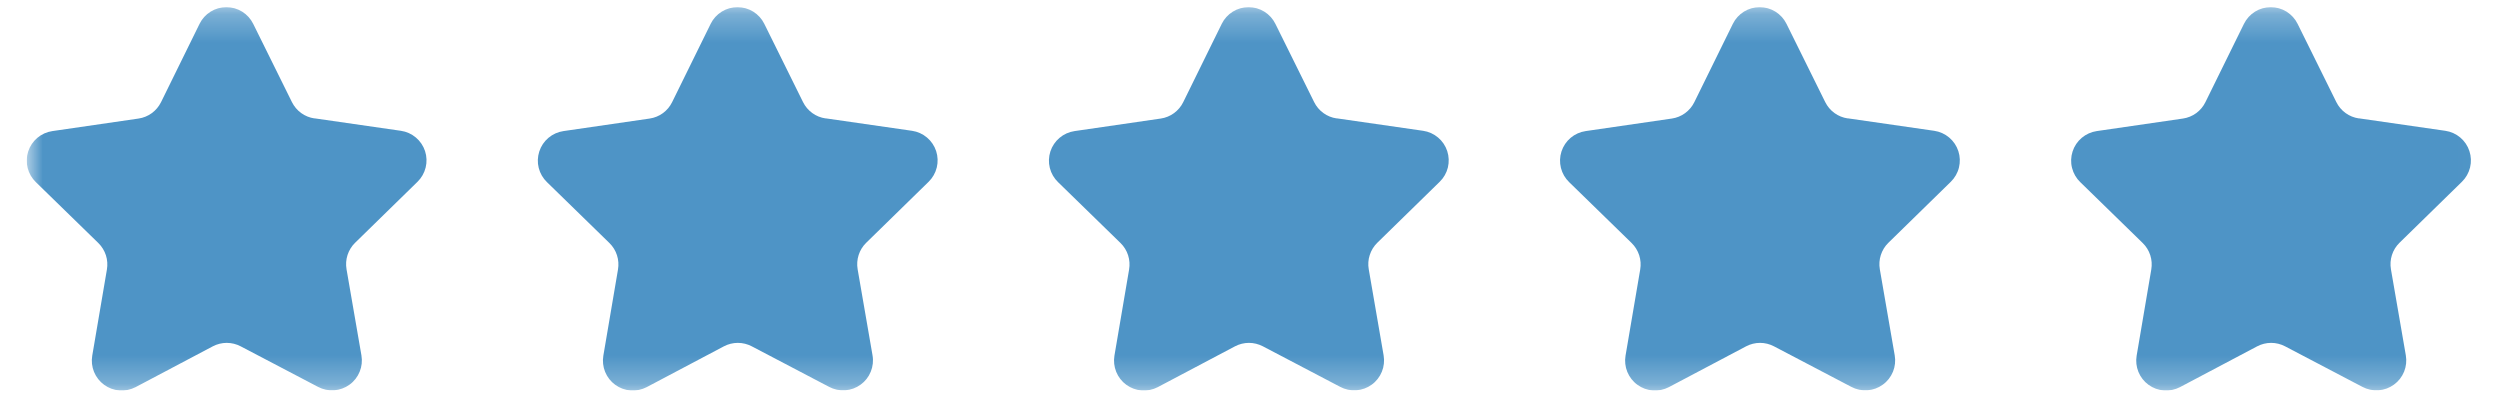
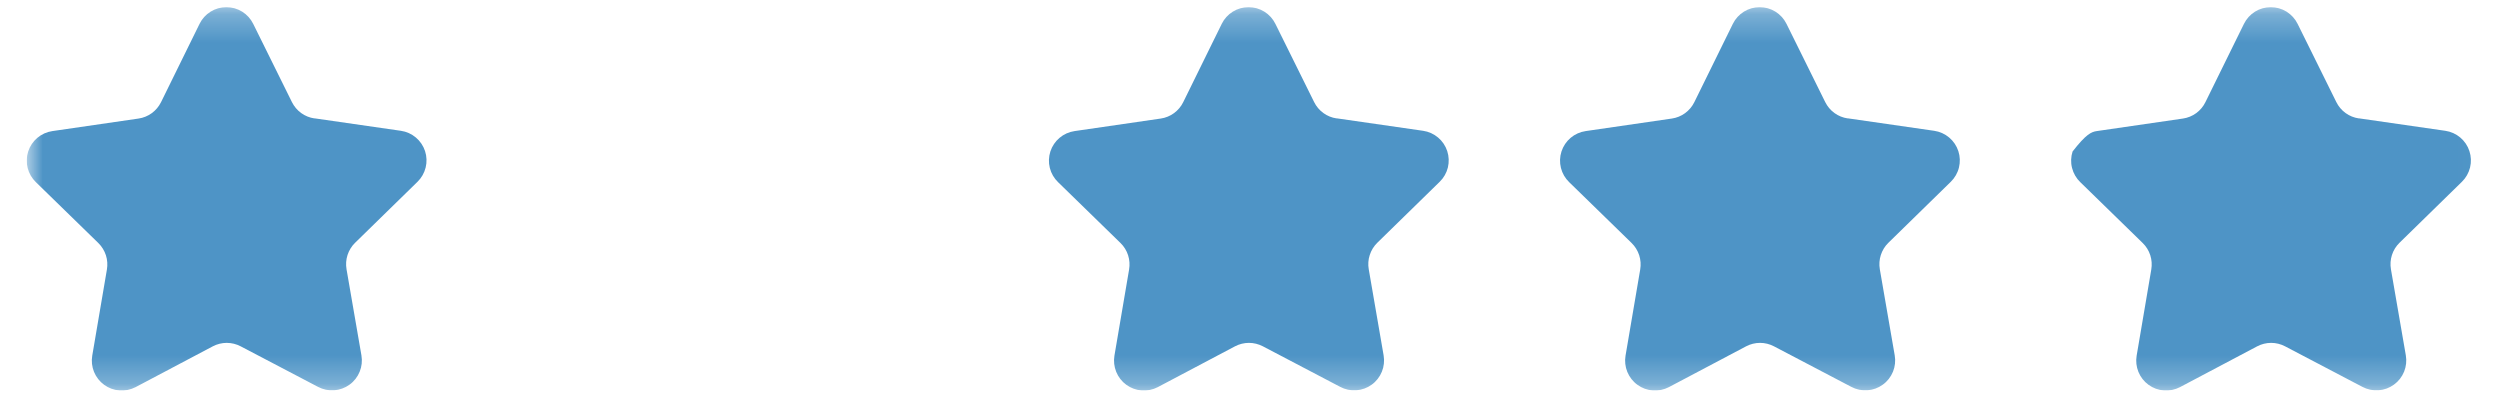
<svg xmlns="http://www.w3.org/2000/svg" width="88" height="14" viewBox="0 0 88 14" fill="none">
  <g clip-path="url(#clip0_1_347)">
    <g clip-path="url(#clip1_1_347)">
      <g clip-path="url(#clip2_1_347)">
        <mask id="mask0_1_347" style="mask-type:luminance" maskUnits="userSpaceOnUse" x="0" y="0" width="88" height="14">
          <path d="M87.977 0.25H0.933V13.75H87.977V0.25Z" fill="white" />
        </mask>
        <g mask="url(#mask0_1_347)">
          <path d="M11.069 4.165L14.112 4.604C14.306 4.632 14.489 4.714 14.639 4.841C14.789 4.967 14.901 5.133 14.962 5.32C15.023 5.506 15.03 5.706 14.983 5.897C14.936 6.087 14.837 6.261 14.697 6.398L12.498 8.547C12.376 8.666 12.286 8.814 12.233 8.976C12.181 9.138 12.169 9.311 12.198 9.479L12.722 12.508C12.756 12.702 12.735 12.901 12.661 13.083C12.587 13.266 12.464 13.424 12.305 13.539C12.146 13.655 11.957 13.724 11.761 13.738C11.565 13.752 11.369 13.71 11.195 13.618L8.471 12.19C8.32 12.111 8.152 12.069 7.981 12.069C7.811 12.069 7.643 12.111 7.492 12.19L4.773 13.627C4.599 13.717 4.404 13.758 4.208 13.744C4.013 13.73 3.825 13.661 3.667 13.546C3.508 13.431 3.385 13.274 3.31 13.092C3.236 12.911 3.214 12.712 3.247 12.519L3.763 9.488C3.792 9.32 3.78 9.147 3.728 8.985C3.675 8.823 3.584 8.675 3.463 8.556L1.264 6.413C1.122 6.277 1.021 6.103 0.973 5.912C0.925 5.721 0.931 5.52 0.992 5.332C1.052 5.145 1.165 4.978 1.315 4.851C1.466 4.724 1.649 4.642 1.845 4.614L4.876 4.173C5.045 4.149 5.205 4.083 5.343 3.983C5.481 3.882 5.592 3.75 5.668 3.597L7.025 0.838C7.112 0.662 7.246 0.514 7.413 0.41C7.58 0.307 7.772 0.252 7.968 0.252C8.165 0.252 8.357 0.307 8.524 0.41C8.691 0.514 8.825 0.662 8.912 0.838L10.276 3.594C10.352 3.746 10.463 3.879 10.601 3.979C10.739 4.079 10.899 4.144 11.068 4.168L11.069 4.165Z" fill="#4E94C6" />
-           <path d="M29.059 4.165L32.103 4.604C32.297 4.632 32.48 4.714 32.63 4.841C32.78 4.967 32.892 5.133 32.953 5.32C33.013 5.506 33.021 5.706 32.974 5.897C32.927 6.087 32.828 6.261 32.688 6.398L30.489 8.547C30.367 8.666 30.276 8.814 30.224 8.976C30.172 9.138 30.16 9.311 30.189 9.479L30.713 12.508C30.747 12.702 30.725 12.901 30.651 13.083C30.578 13.266 30.454 13.424 30.295 13.539C30.136 13.655 29.948 13.724 29.752 13.738C29.555 13.752 29.359 13.71 29.185 13.618L26.462 12.19C26.311 12.111 26.143 12.069 25.972 12.069C25.801 12.069 25.633 12.111 25.482 12.19L22.764 13.627C22.59 13.717 22.395 13.758 22.199 13.744C22.003 13.73 21.816 13.661 21.657 13.546C21.499 13.431 21.375 13.274 21.301 13.092C21.227 12.911 21.205 12.712 21.238 12.519L21.753 9.488C21.782 9.32 21.77 9.147 21.718 8.985C21.666 8.823 21.575 8.675 21.453 8.556L19.255 6.413C19.113 6.277 19.012 6.103 18.963 5.912C18.915 5.721 18.922 5.52 18.983 5.332C19.043 5.145 19.155 4.978 19.306 4.851C19.457 4.724 19.64 4.642 19.835 4.614L22.867 4.173C23.035 4.149 23.196 4.083 23.334 3.983C23.472 3.882 23.583 3.75 23.658 3.597L25.016 0.838C25.102 0.662 25.237 0.514 25.404 0.41C25.57 0.307 25.763 0.252 25.959 0.252C26.155 0.252 26.348 0.307 26.515 0.41C26.681 0.514 26.816 0.662 26.903 0.838L28.267 3.594C28.342 3.746 28.454 3.879 28.592 3.979C28.73 4.079 28.89 4.144 29.058 4.168L29.059 4.165Z" fill="#4E94C6" />
          <path d="M47.05 4.165L50.094 4.604C50.288 4.632 50.47 4.714 50.62 4.841C50.771 4.967 50.882 5.133 50.943 5.32C51.004 5.506 51.011 5.706 50.965 5.897C50.918 6.087 50.819 6.261 50.678 6.398L48.479 8.547C48.358 8.666 48.267 8.814 48.215 8.976C48.162 9.138 48.15 9.311 48.18 9.479L48.703 12.508C48.737 12.702 48.716 12.901 48.642 13.083C48.568 13.266 48.445 13.424 48.286 13.539C48.127 13.655 47.938 13.724 47.742 13.738C47.546 13.752 47.35 13.71 47.176 13.618L44.453 12.19C44.301 12.111 44.133 12.069 43.963 12.069C43.792 12.069 43.624 12.111 43.473 12.19L40.754 13.627C40.581 13.717 40.385 13.758 40.19 13.744C39.994 13.73 39.807 13.661 39.648 13.546C39.489 13.431 39.366 13.274 39.292 13.092C39.218 12.911 39.196 12.712 39.228 12.519L39.744 9.488C39.773 9.32 39.761 9.147 39.709 8.985C39.657 8.823 39.566 8.675 39.444 8.556L37.245 6.413C37.103 6.277 37.002 6.103 36.954 5.912C36.906 5.721 36.913 5.52 36.973 5.332C37.034 5.145 37.146 4.978 37.297 4.851C37.447 4.724 37.631 4.642 37.826 4.614L40.857 4.173C41.026 4.149 41.187 4.083 41.324 3.983C41.462 3.882 41.574 3.75 41.649 3.597L43.006 0.838C43.093 0.662 43.228 0.514 43.394 0.41C43.561 0.307 43.754 0.252 43.95 0.252C44.146 0.252 44.338 0.307 44.505 0.41C44.672 0.514 44.806 0.662 44.893 0.838L46.258 3.594C46.333 3.746 46.445 3.879 46.583 3.979C46.72 4.079 46.88 4.144 47.049 4.168L47.05 4.165Z" fill="#4E94C6" />
          <path d="M65.041 4.165L68.084 4.604C68.278 4.632 68.461 4.714 68.611 4.841C68.761 4.967 68.873 5.133 68.934 5.32C68.995 5.506 69.002 5.706 68.955 5.897C68.909 6.087 68.809 6.261 68.669 6.398L66.47 8.547C66.348 8.666 66.258 8.814 66.205 8.976C66.153 9.138 66.141 9.311 66.17 9.479L66.694 12.508C66.728 12.702 66.707 12.901 66.633 13.083C66.559 13.266 66.436 13.424 66.276 13.539C66.118 13.655 65.929 13.724 65.733 13.738C65.537 13.752 65.341 13.71 65.167 13.618L62.443 12.19C62.292 12.111 62.124 12.069 61.953 12.069C61.783 12.069 61.615 12.111 61.464 12.19L58.745 13.627C58.572 13.717 58.376 13.758 58.18 13.744C57.985 13.73 57.797 13.661 57.639 13.546C57.48 13.431 57.357 13.274 57.282 13.092C57.208 12.911 57.186 12.712 57.219 12.519L57.735 9.488C57.764 9.32 57.752 9.147 57.7 8.985C57.647 8.823 57.556 8.675 57.435 8.556L55.236 6.413C55.094 6.277 54.993 6.103 54.945 5.912C54.897 5.721 54.903 5.52 54.964 5.332C55.025 5.145 55.136 4.978 55.287 4.851C55.438 4.724 55.621 4.642 55.817 4.614L58.848 4.173C59.017 4.149 59.177 4.083 59.315 3.983C59.453 3.882 59.564 3.75 59.64 3.597L60.997 0.838C61.084 0.662 61.218 0.514 61.385 0.41C61.552 0.307 61.744 0.252 61.94 0.252C62.137 0.252 62.329 0.307 62.496 0.41C62.663 0.514 62.797 0.662 62.884 0.838L64.248 3.594C64.324 3.746 64.435 3.879 64.573 3.979C64.711 4.079 64.871 4.144 65.04 4.168L65.041 4.165Z" fill="#4E94C6" />
-           <path d="M83.031 4.165L86.075 4.604C86.269 4.632 86.452 4.714 86.602 4.841C86.752 4.967 86.864 5.133 86.924 5.32C86.985 5.506 86.993 5.706 86.946 5.897C86.899 6.087 86.8 6.261 86.66 6.398L84.461 8.547C84.339 8.666 84.248 8.814 84.196 8.976C84.144 9.138 84.132 9.311 84.161 9.479L84.685 12.508C84.719 12.702 84.697 12.901 84.624 13.083C84.55 13.266 84.426 13.424 84.267 13.539C84.108 13.655 83.92 13.724 83.724 13.738C83.528 13.752 83.331 13.71 83.157 13.618L80.434 12.19C80.283 12.111 80.115 12.069 79.944 12.069C79.773 12.069 79.605 12.111 79.454 12.19L76.736 13.627C76.562 13.717 76.367 13.758 76.171 13.744C75.975 13.73 75.788 13.661 75.629 13.546C75.471 13.431 75.347 13.274 75.273 13.092C75.199 12.911 75.177 12.712 75.21 12.519L75.725 9.488C75.754 9.32 75.742 9.147 75.69 8.985C75.638 8.823 75.547 8.675 75.425 8.556L73.227 6.413C73.085 6.277 72.984 6.103 72.936 5.912C72.887 5.721 72.894 5.52 72.955 5.332C73.015 5.145 73.127 4.978 73.278 4.851C73.429 4.724 73.612 4.642 73.807 4.614L76.839 4.173C77.007 4.149 77.168 4.083 77.306 3.983C77.444 3.882 77.555 3.75 77.63 3.597L78.988 0.838C79.075 0.662 79.209 0.514 79.376 0.41C79.543 0.307 79.735 0.252 79.931 0.252C80.127 0.252 80.32 0.307 80.487 0.41C80.653 0.514 80.788 0.662 80.875 0.838L82.239 3.594C82.314 3.746 82.426 3.879 82.564 3.979C82.702 4.079 82.862 4.144 83.031 4.168L83.031 4.165Z" fill="#4E94C6" />
+           <path d="M83.031 4.165L86.075 4.604C86.269 4.632 86.452 4.714 86.602 4.841C86.752 4.967 86.864 5.133 86.924 5.32C86.985 5.506 86.993 5.706 86.946 5.897C86.899 6.087 86.8 6.261 86.66 6.398L84.461 8.547C84.339 8.666 84.248 8.814 84.196 8.976C84.144 9.138 84.132 9.311 84.161 9.479L84.685 12.508C84.719 12.702 84.697 12.901 84.624 13.083C84.55 13.266 84.426 13.424 84.267 13.539C84.108 13.655 83.92 13.724 83.724 13.738C83.528 13.752 83.331 13.71 83.157 13.618L80.434 12.19C80.283 12.111 80.115 12.069 79.944 12.069C79.773 12.069 79.605 12.111 79.454 12.19L76.736 13.627C76.562 13.717 76.367 13.758 76.171 13.744C75.975 13.73 75.788 13.661 75.629 13.546C75.471 13.431 75.347 13.274 75.273 13.092C75.199 12.911 75.177 12.712 75.21 12.519L75.725 9.488C75.754 9.32 75.742 9.147 75.69 8.985C75.638 8.823 75.547 8.675 75.425 8.556L73.227 6.413C73.085 6.277 72.984 6.103 72.936 5.912C72.887 5.721 72.894 5.52 72.955 5.332C73.429 4.724 73.612 4.642 73.807 4.614L76.839 4.173C77.007 4.149 77.168 4.083 77.306 3.983C77.444 3.882 77.555 3.75 77.63 3.597L78.988 0.838C79.075 0.662 79.209 0.514 79.376 0.41C79.543 0.307 79.735 0.252 79.931 0.252C80.127 0.252 80.32 0.307 80.487 0.41C80.653 0.514 80.788 0.662 80.875 0.838L82.239 3.594C82.314 3.746 82.426 3.879 82.564 3.979C82.702 4.079 82.862 4.144 83.031 4.168L83.031 4.165Z" fill="#4E94C6" />
        </g>
      </g>
    </g>
  </g>
  <defs>
    <clipPath id="clip0_1_347">
      <rect width="87.09" height="13.5" fill="white" transform="translate(0.91 0.25)" />
    </clipPath>
    <clipPath id="clip1_1_347">
      <rect width="87.09" height="13.5" fill="white" transform="translate(0.91 0.25)" />
    </clipPath>
    <clipPath id="clip2_1_347">
      <rect width="87.044" height="13.5" fill="white" transform="translate(0.933 0.25)" />
    </clipPath>
  </defs>
</svg>